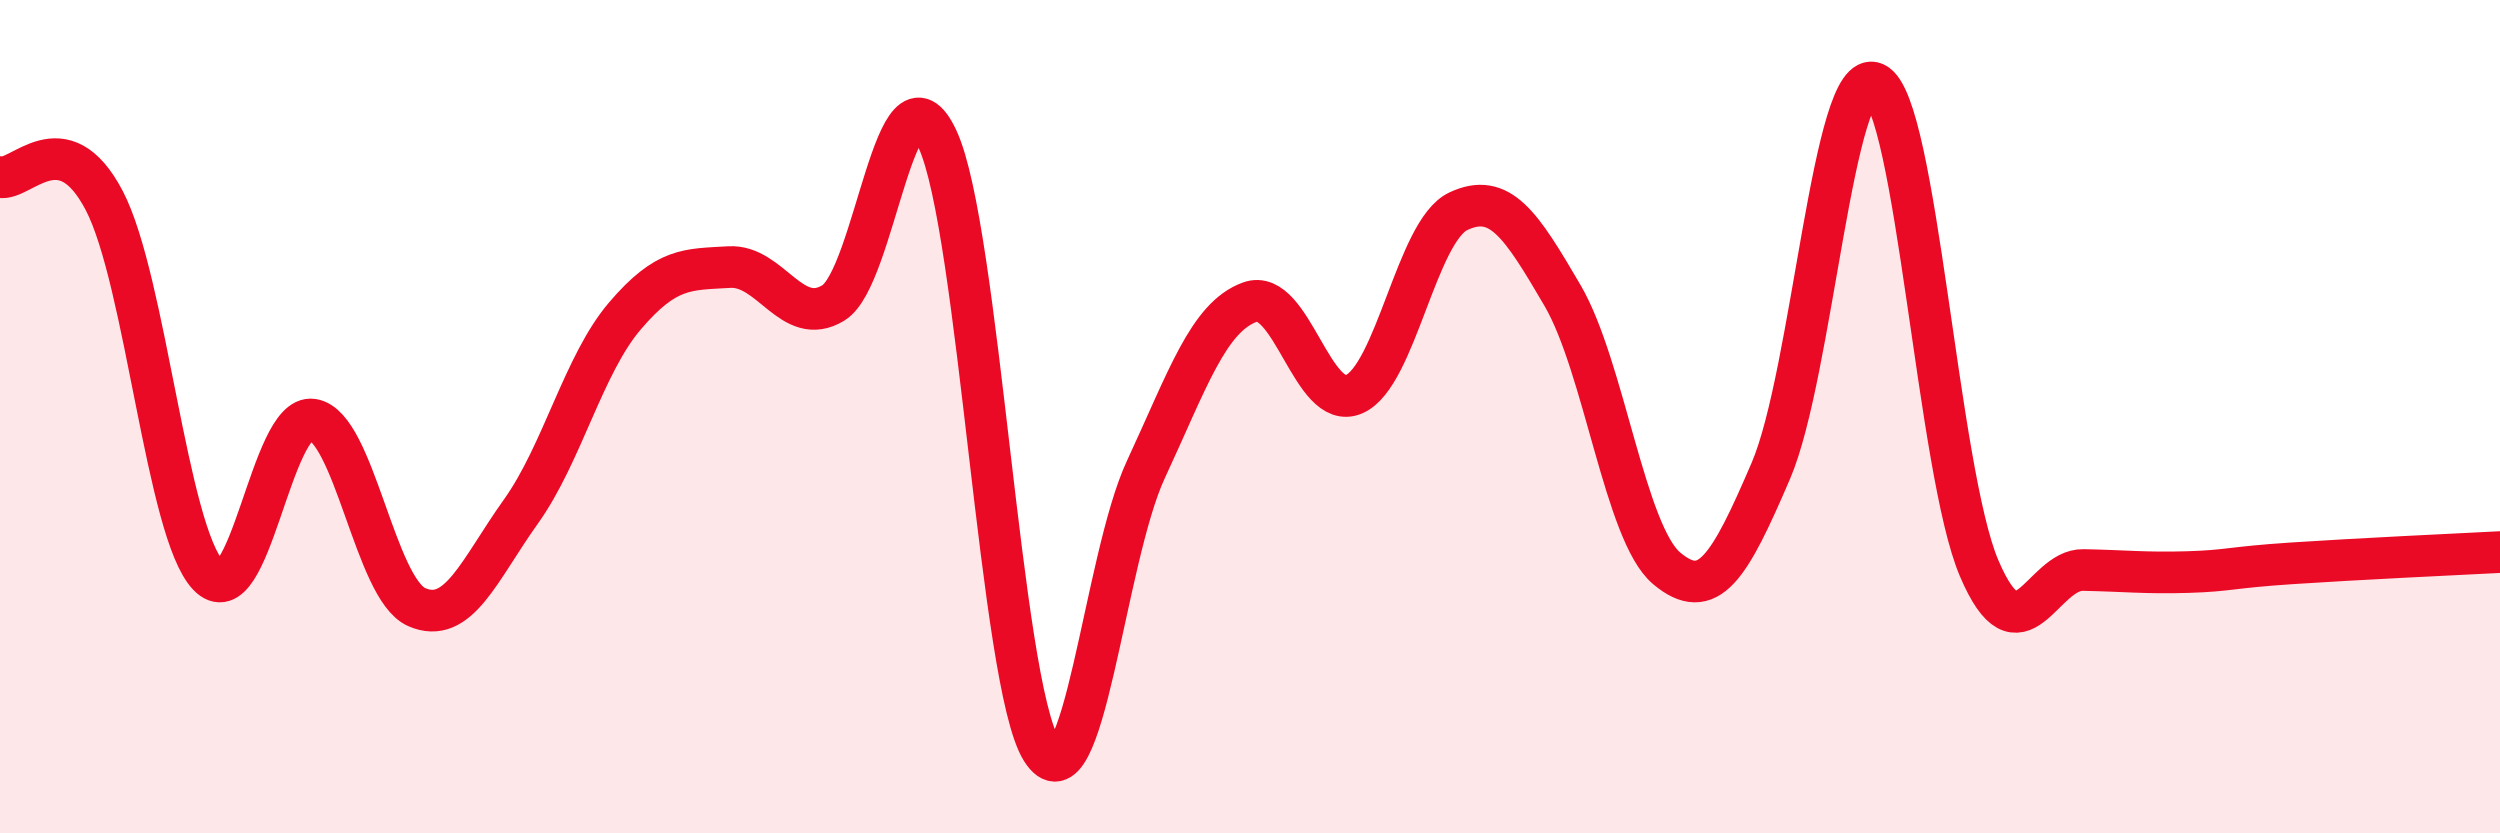
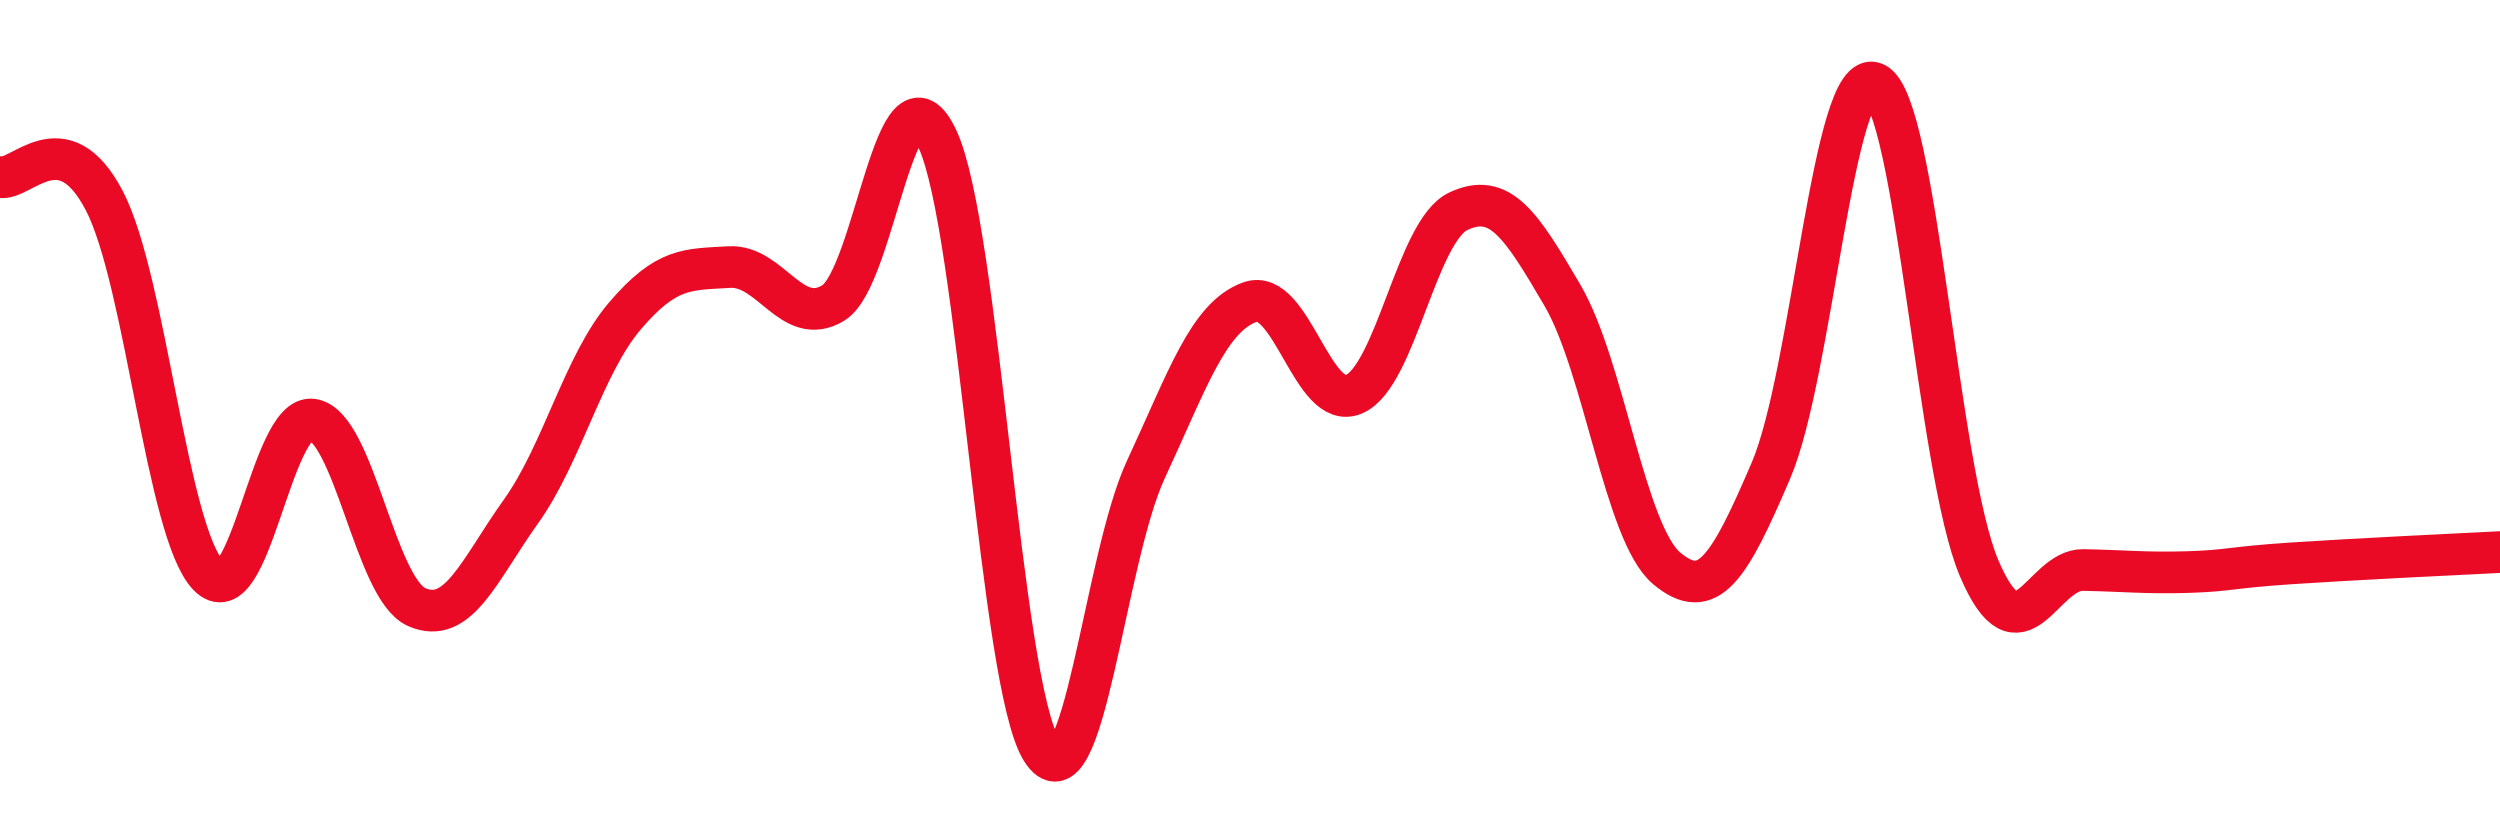
<svg xmlns="http://www.w3.org/2000/svg" width="60" height="20" viewBox="0 0 60 20">
-   <path d="M 0,4.25 C 0.5,4.36 1.5,2.9 2.5,4.81 C 3.5,6.72 4,12.76 5,13.81 C 6,14.86 6.5,9.92 7.5,10.07 C 8.5,10.22 9,14.13 10,14.57 C 11,15.01 11.5,13.68 12.5,12.28 C 13.5,10.88 14,8.75 15,7.58 C 16,6.41 16.5,6.47 17.5,6.41 C 18.5,6.35 19,7.88 20,7.27 C 21,6.66 21.5,1.19 22.5,3.34 C 23.5,5.49 24,16.41 25,18 C 26,19.59 26.5,13.42 27.5,11.27 C 28.5,9.12 29,7.61 30,7.25 C 31,6.89 31.5,9.9 32.5,9.46 C 33.5,9.02 34,5.54 35,5.07 C 36,4.6 36.5,5.38 37.5,7.09 C 38.5,8.8 39,12.8 40,13.64 C 41,14.48 41.5,13.63 42.5,11.3 C 43.5,8.97 44,1.53 45,2 C 46,2.47 46.5,11.3 47.5,13.64 C 48.5,15.98 49,13.66 50,13.68 C 51,13.7 51.5,13.76 52.5,13.73 C 53.5,13.7 53.5,13.62 55,13.52 C 56.5,13.42 59,13.3 60,13.25L60 20L0 20Z" fill="#EB0A25" opacity="0.1" stroke-linecap="round" stroke-linejoin="round" />
  <path d="M 0,4.25 C 0.5,4.36 1.5,2.9 2.5,4.81 C 3.5,6.72 4,12.76 5,13.81 C 6,14.86 6.5,9.92 7.5,10.07 C 8.5,10.22 9,14.13 10,14.57 C 11,15.01 11.5,13.68 12.5,12.28 C 13.5,10.88 14,8.75 15,7.58 C 16,6.41 16.5,6.47 17.5,6.41 C 18.5,6.35 19,7.88 20,7.27 C 21,6.66 21.5,1.19 22.5,3.34 C 23.5,5.49 24,16.41 25,18 C 26,19.59 26.5,13.42 27.5,11.27 C 28.5,9.12 29,7.61 30,7.25 C 31,6.89 31.5,9.9 32.5,9.46 C 33.5,9.02 34,5.54 35,5.07 C 36,4.6 36.5,5.38 37.5,7.09 C 38.5,8.8 39,12.8 40,13.64 C 41,14.48 41.5,13.63 42.5,11.3 C 43.5,8.97 44,1.53 45,2 C 46,2.47 46.5,11.3 47.5,13.64 C 48.5,15.98 49,13.66 50,13.68 C 51,13.7 51.5,13.76 52.5,13.73 C 53.5,13.7 53.5,13.62 55,13.52 C 56.5,13.42 59,13.3 60,13.25" stroke="#EB0A25" stroke-width="1" fill="none" stroke-linecap="round" stroke-linejoin="round" />
</svg>